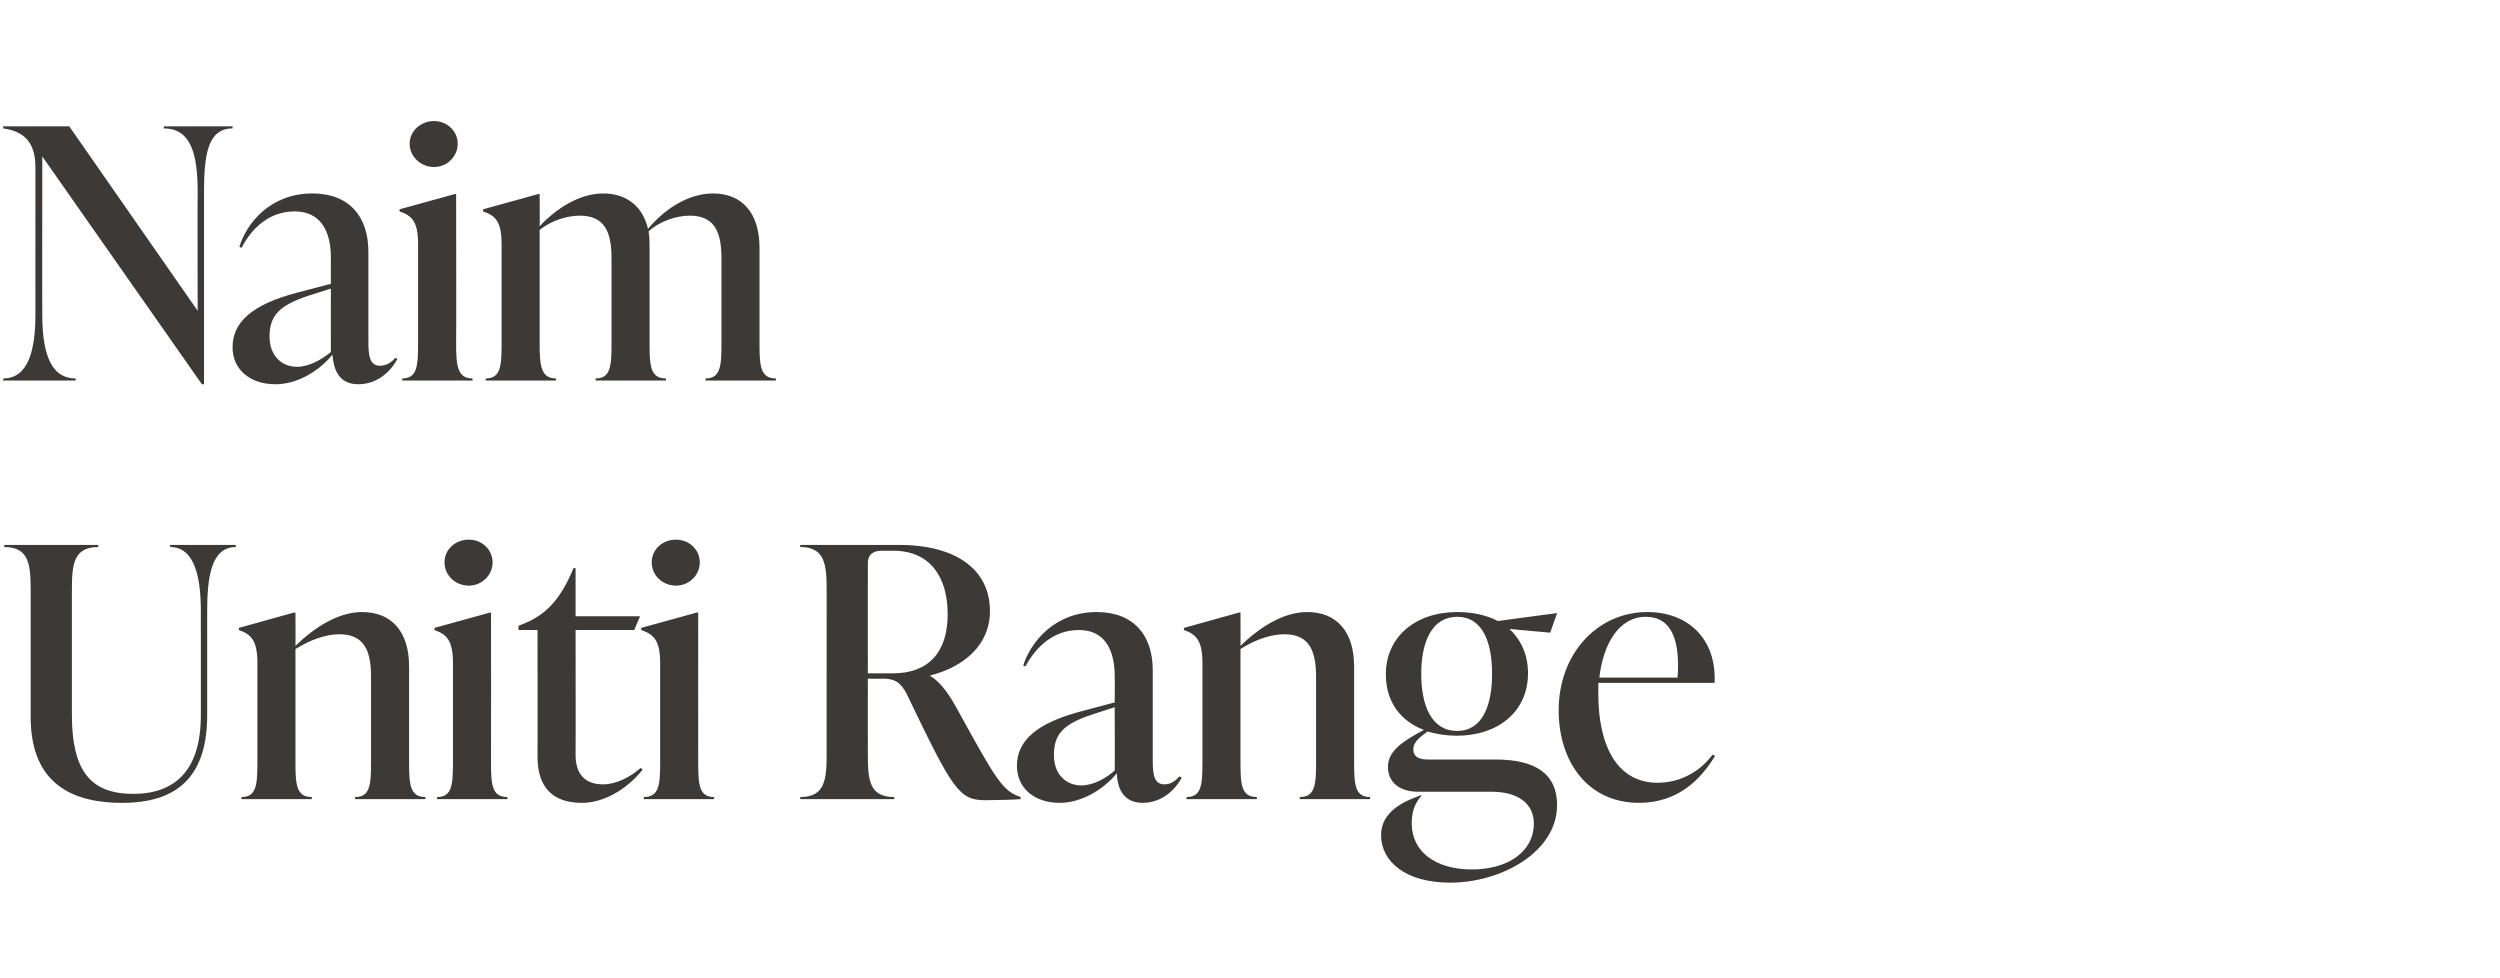
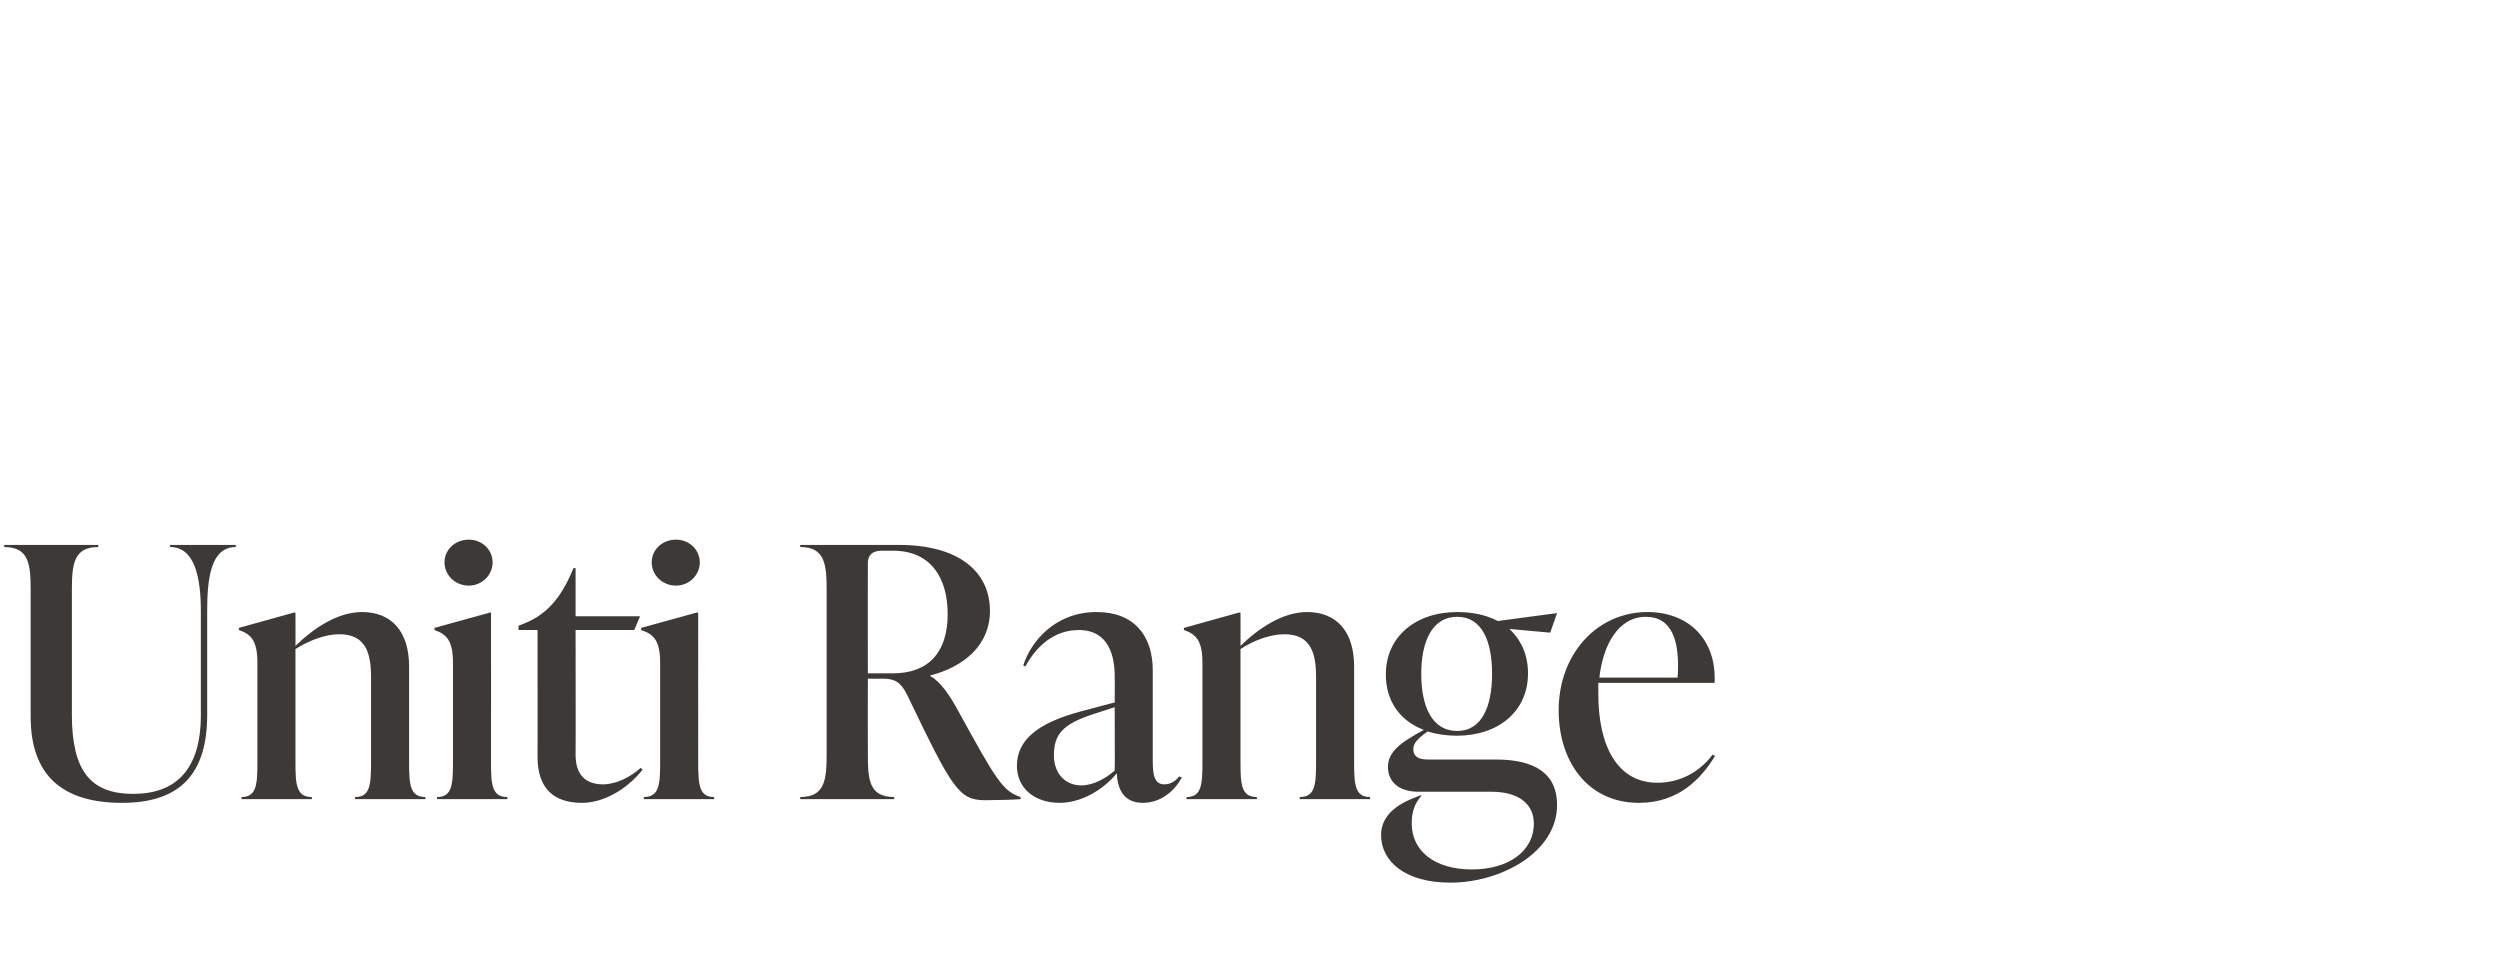
<svg xmlns="http://www.w3.org/2000/svg" version="1.1" width="473px" height="185px" viewBox="0 -21 473 185" style="top:-21px">
  <desc>Naim Uniti Range</desc>
  <defs />
  <g id="Polygon134887">
    <path d="m5.8 114.6V90.7c0-4.9-.3-8.2-5-8.2c.03 0 0-.4 0-.4h17.8s-.03.4 0 .4c-4.7 0-5 3.3-5 8.2v23.5c0 10.5 3.4 15 11.6 15c7.8 0 12.8-4.3 12.8-14.9V94.6c0-6.2-1.1-12.1-5.8-12.1c-.04 0 0-.4 0-.4h12.4s.03.4 0 .4c-4.7 0-5.4 5.9-5.4 12.1v19.7c0 11.4-5.4 16.6-16.1 16.6c-11.1 0-17.3-5-17.3-16.3zm71.6 8.7c0 4.2.2 6.5 3.1 6.5c-.04-.04 0 .4 0 .4H67.2s-.05-.44 0-.4c2.8 0 3-2.3 3-6.5v-16.2c0-4.7-1.1-8.1-6-8.1c-2.6 0-5.6 1.1-8.3 2.8v21.5c0 4.2.2 6.5 3.1 6.5c-.03-.04 0 .4 0 .4H45.7s-.03-.44 0-.4c2.8 0 3-2.3 3-6.5v-18.9c0-4.2-1.2-5.4-3.5-6.2c-.02.01 0-.4 0-.4l10.4-2.9h.3s.03 6.34 0 6.3c3.6-3.5 8.1-6.4 12.6-6.4c5.6 0 8.9 3.7 8.9 10.3v18.2zm6.7-37.9c0-2.4 2-4.3 4.6-4.3c2.5 0 4.5 1.9 4.5 4.3c0 2.4-2 4.4-4.5 4.4c-2.6 0-4.6-2-4.6-4.4zm-1.4 44.8s-.03-.44 0-.4c2.8 0 3-2.3 3-6.5v-18.9c0-4.2-1.2-5.4-3.5-6.2v-.4l10.5-2.9h.2s.03 28.39 0 28.4c0 4.2.2 6.5 3.1 6.5c-.02-.04 0 .4 0 .4H82.7zm38.9-5.6c-3.2 4-7.6 6.3-11.5 6.3c-5.3 0-8.4-2.7-8.4-8.7c.03.03 0-24 0-24h-3.6v-.8s1-.38 1-.4c4-1.6 6.9-4.4 9.4-10.5c.02-.04.4 0 .4 0v9.1h12.2l-1.1 2.6h-11.1s.04 23.64 0 23.6c0 3.7 1.8 5.6 5.2 5.6c2.5 0 5.2-1.4 7.1-3.1l.4.3zm1.7-39.2c0-2.4 2-4.3 4.6-4.3c2.5 0 4.5 1.9 4.5 4.3c0 2.4-2 4.4-4.5 4.4c-2.6 0-4.6-2-4.6-4.4zm-1.5 44.8s.03-.44 0-.4c2.9 0 3.1-2.3 3.1-6.5v-18.9c0-4.2-1.2-5.4-3.6-6.2c.04.01 0-.4 0-.4l10.5-2.9h.3s-.02 28.39 0 28.4c0 4.2.2 6.5 3 6.5c.03-.04 0 .4 0 .4h-13.3zm71.3-.4v.4c-1.1.1-4.6.2-6.7.2c-5 0-6.2-2.1-14.8-20c-1.2-2.4-2.4-3-4.6-3c.01.05-2.8 0-2.8 0c0 0-.03 14.17 0 14.2c0 4.9.2 8.2 5 8.2c-.04-.04 0 .4 0 .4h-17.8s.02-.44 0-.4c4.7 0 5-3.3 5-8.2V90.7c0-4.9-.3-8.2-5-8.2c.02 0 0-.4 0-.4h18.7c11.1 0 17.2 4.9 17.2 12.5c0 6.5-5 10.6-11.3 12.2v.1c2 1.1 3.8 3.8 5.4 6.8c7 12.7 8.3 15 11.7 16.1zm-28.9-23.4h4.7c6.8 0 10.4-4 10.4-11.2c0-7-3.3-12-10.3-12h-2.2c-1.7 0-2.6.8-2.6 2.3c-.03.04 0 20.9 0 20.9zm59.4 19.7c-1.1 2.1-3.6 4.8-7.4 4.8c-3.9 0-4.8-3.1-4.9-5.6c-2.7 3.3-6.9 5.6-10.8 5.6c-4.8 0-8.1-2.8-8.1-7c0-4.8 3.8-8.1 12.1-10.3l6.4-1.7s.05-4.72 0-4.7c0-1.9 0-9-6.8-9c-4.6 0-8 3-10.1 6.9l-.4-.2c1.4-4.4 5.9-10.1 13.9-10.1c7 0 10.6 4.4 10.6 11v16.7c0 2.7.1 4.9 2.2 4.9c1.5 0 2.4-1 2.8-1.5l.5.2zm-12.7-1.3c.05.01 0-12 0-12l-4 1.3c-5.9 1.9-7.5 3.9-7.5 7.8c0 3.5 2.2 5.7 5.2 5.7c2.3 0 4.7-1.4 6.3-2.8zm45.3-1.5c0 4.2.2 6.5 3 6.5c.05-.04 0 .4 0 .4h-13.3s.04-.44 0-.4c2.9 0 3.1-2.3 3.1-6.5v-16.2c0-4.7-1.1-8.1-6-8.1c-2.6 0-5.7 1.1-8.3 2.8v21.5c0 4.2.2 6.5 3.1 6.5c-.03-.04 0 .4 0 .4h-13.3s-.04-.44 0-.4c2.8 0 3-2.3 3-6.5v-18.9c0-4.2-1.2-5.4-3.5-6.2c-.03.01 0-.4 0-.4l10.4-2.9h.3s.02 6.34 0 6.3c3.6-3.5 8.1-6.4 12.6-6.4c5.6 0 8.9 3.7 8.9 10.3v18.2zm26.8-.6c7.6 0 11.6 2.8 11.6 8.6c0 9-10.7 14.7-20.2 14.7c-8.5 0-13.1-4-13.1-9c0-3.5 2.7-5.7 6.4-7.1l1-.4h.3c-1.4 1.5-1.9 3.2-1.9 5.3c0 5.2 4.3 8.7 11.4 8.7c6.7 0 11.7-3.3 11.7-8.7c0-3.7-2.9-6-8-6h-13.8c-4 0-5.8-2.1-5.8-4.7c0-2.9 2.5-4.7 6.8-7c-4.5-1.7-7.2-5.4-7.2-10.5c0-7.1 5.6-11.8 13.5-11.8c3 0 5.6.6 7.7 1.7c-.04-.01 11.2-1.5 11.2-1.5l-1.3 3.7s-7.72-.69-7.7-.7c2.2 2.1 3.5 4.9 3.5 8.4c0 7.1-5.5 11.8-13.5 11.8c-2 0-3.8-.3-5.5-.8c-2.1 1.5-2.7 2.3-2.7 3.4c0 1.1.7 1.9 2.7 1.9H283zm-14.1-16.2c0 6.1 2 10.8 6.8 10.8c4.7 0 6.6-4.7 6.6-10.8c0-6.2-1.9-10.8-6.6-10.8c-4.7 0-6.8 4.6-6.8 10.8zm55.6 15.5c-2.6 4.3-6.9 8.9-14.4 8.9c-9.7 0-15.2-7.8-15.2-17.5c0-10.7 7.3-18.6 16.8-18.6c7.7 0 13.1 5.1 12.7 13.4h-22v2.1c0 9.7 3.5 16.8 11.2 16.8c4.5 0 8.2-2.3 10.4-5.3l.5.2zm-21.9-14.8h14.8c.5-7-1.1-11.5-6-11.5c-5.2 0-8.1 5.3-8.8 11.5z" stroke="none" fill="#3d3936" />
  </g>
  <g id="Polygon134886">
-     <path d="m31 2.9h13v.4c-4.7 0-5.4 5-5.4 12.1v36.3h-.4L8 8.6s-.03 29.94 0 29.9c0 6.9 1.4 12.1 6.3 12.1c.05-.04 0 .4 0 .4H.6s.02-.44 0-.4c4.7 0 6.1-5.2 6.1-12.1V10.6c0-4.8-2.3-6.8-6.1-7.3c.02 0 0-.4 0-.4h12.5l24.3 34.9s-.05-22.36 0-22.4c0-7.1-1.2-12.1-6.4-12.1c-.02 0 0-.4 0-.4zm44.2 44c-1.1 2.1-3.6 4.8-7.4 4.8c-3.9 0-4.7-3.1-4.9-5.6c-2.7 3.3-6.8 5.6-10.8 5.6c-4.8 0-8.1-2.8-8.1-7c0-4.8 3.8-8.1 12.1-10.3l6.5-1.7s-.02-4.72 0-4.7c0-1.9 0-9-6.9-9c-4.6 0-8 3-10 6.9l-.4-.2c1.3-4.4 5.8-10.1 13.8-10.1c7 0 10.6 4.4 10.6 11v16.7c0 2.7.1 4.9 2.2 4.9c1.5 0 2.5-1 2.9-1.5l.4.2zm-12.6-1.3c-.02.01 0-12 0-12l-4.1 1.3c-5.8 1.9-7.5 3.9-7.5 7.8c0 3.5 2.2 5.7 5.2 5.7c2.3 0 4.7-1.4 6.4-2.8zM77.5 6.2c0-2.4 2.1-4.3 4.6-4.3c2.5 0 4.5 1.9 4.5 4.3c0 2.4-2 4.4-4.5 4.4c-2.5 0-4.6-2-4.6-4.4zM76.1 51v-.4c2.8 0 3-2.3 3-6.5V25.2c0-4.2-1.1-5.4-3.5-6.2v-.4l10.5-2.9h.2s.05 28.39 0 28.4c0 4.2.3 6.5 3.1 6.5v.4H76.1zm67.6-6.9c0 4.2.2 6.5 3.1 6.5c-.02-.04 0 .4 0 .4h-13.3s-.03-.44 0-.4c2.8 0 3-2.3 3-6.5V27.9c0-4.7-1.1-8.1-6-8.1c-2.6 0-5.8 1.1-7.8 3c.2.9.2 1.9.2 3.1v18.2c0 4.2.2 6.5 3.1 6.5v.4h-13.3s-.02-.44 0-.4c2.8 0 3-2.3 3-6.5V27.9c0-4.7-1.1-8.1-6-8.1c-2.5 0-5.5 1-7.6 2.7v21.6c0 4.2.3 6.5 3.1 6.5v.4H91.9v-.4c2.8 0 3-2.3 3-6.5V25.2c0-4.2-1.1-5.4-3.5-6.2v-.4l10.5-2.9h.2s.05 6.15 0 6.1c3.1-3.3 7.5-6.2 12-6.2c4.4 0 7.5 2.4 8.5 6.7c3-3.6 7.5-6.7 12.3-6.7c5.5 0 8.8 3.7 8.8 10.3v18.2z" stroke="none" fill="#3d3936" />
-   </g>
+     </g>
</svg>